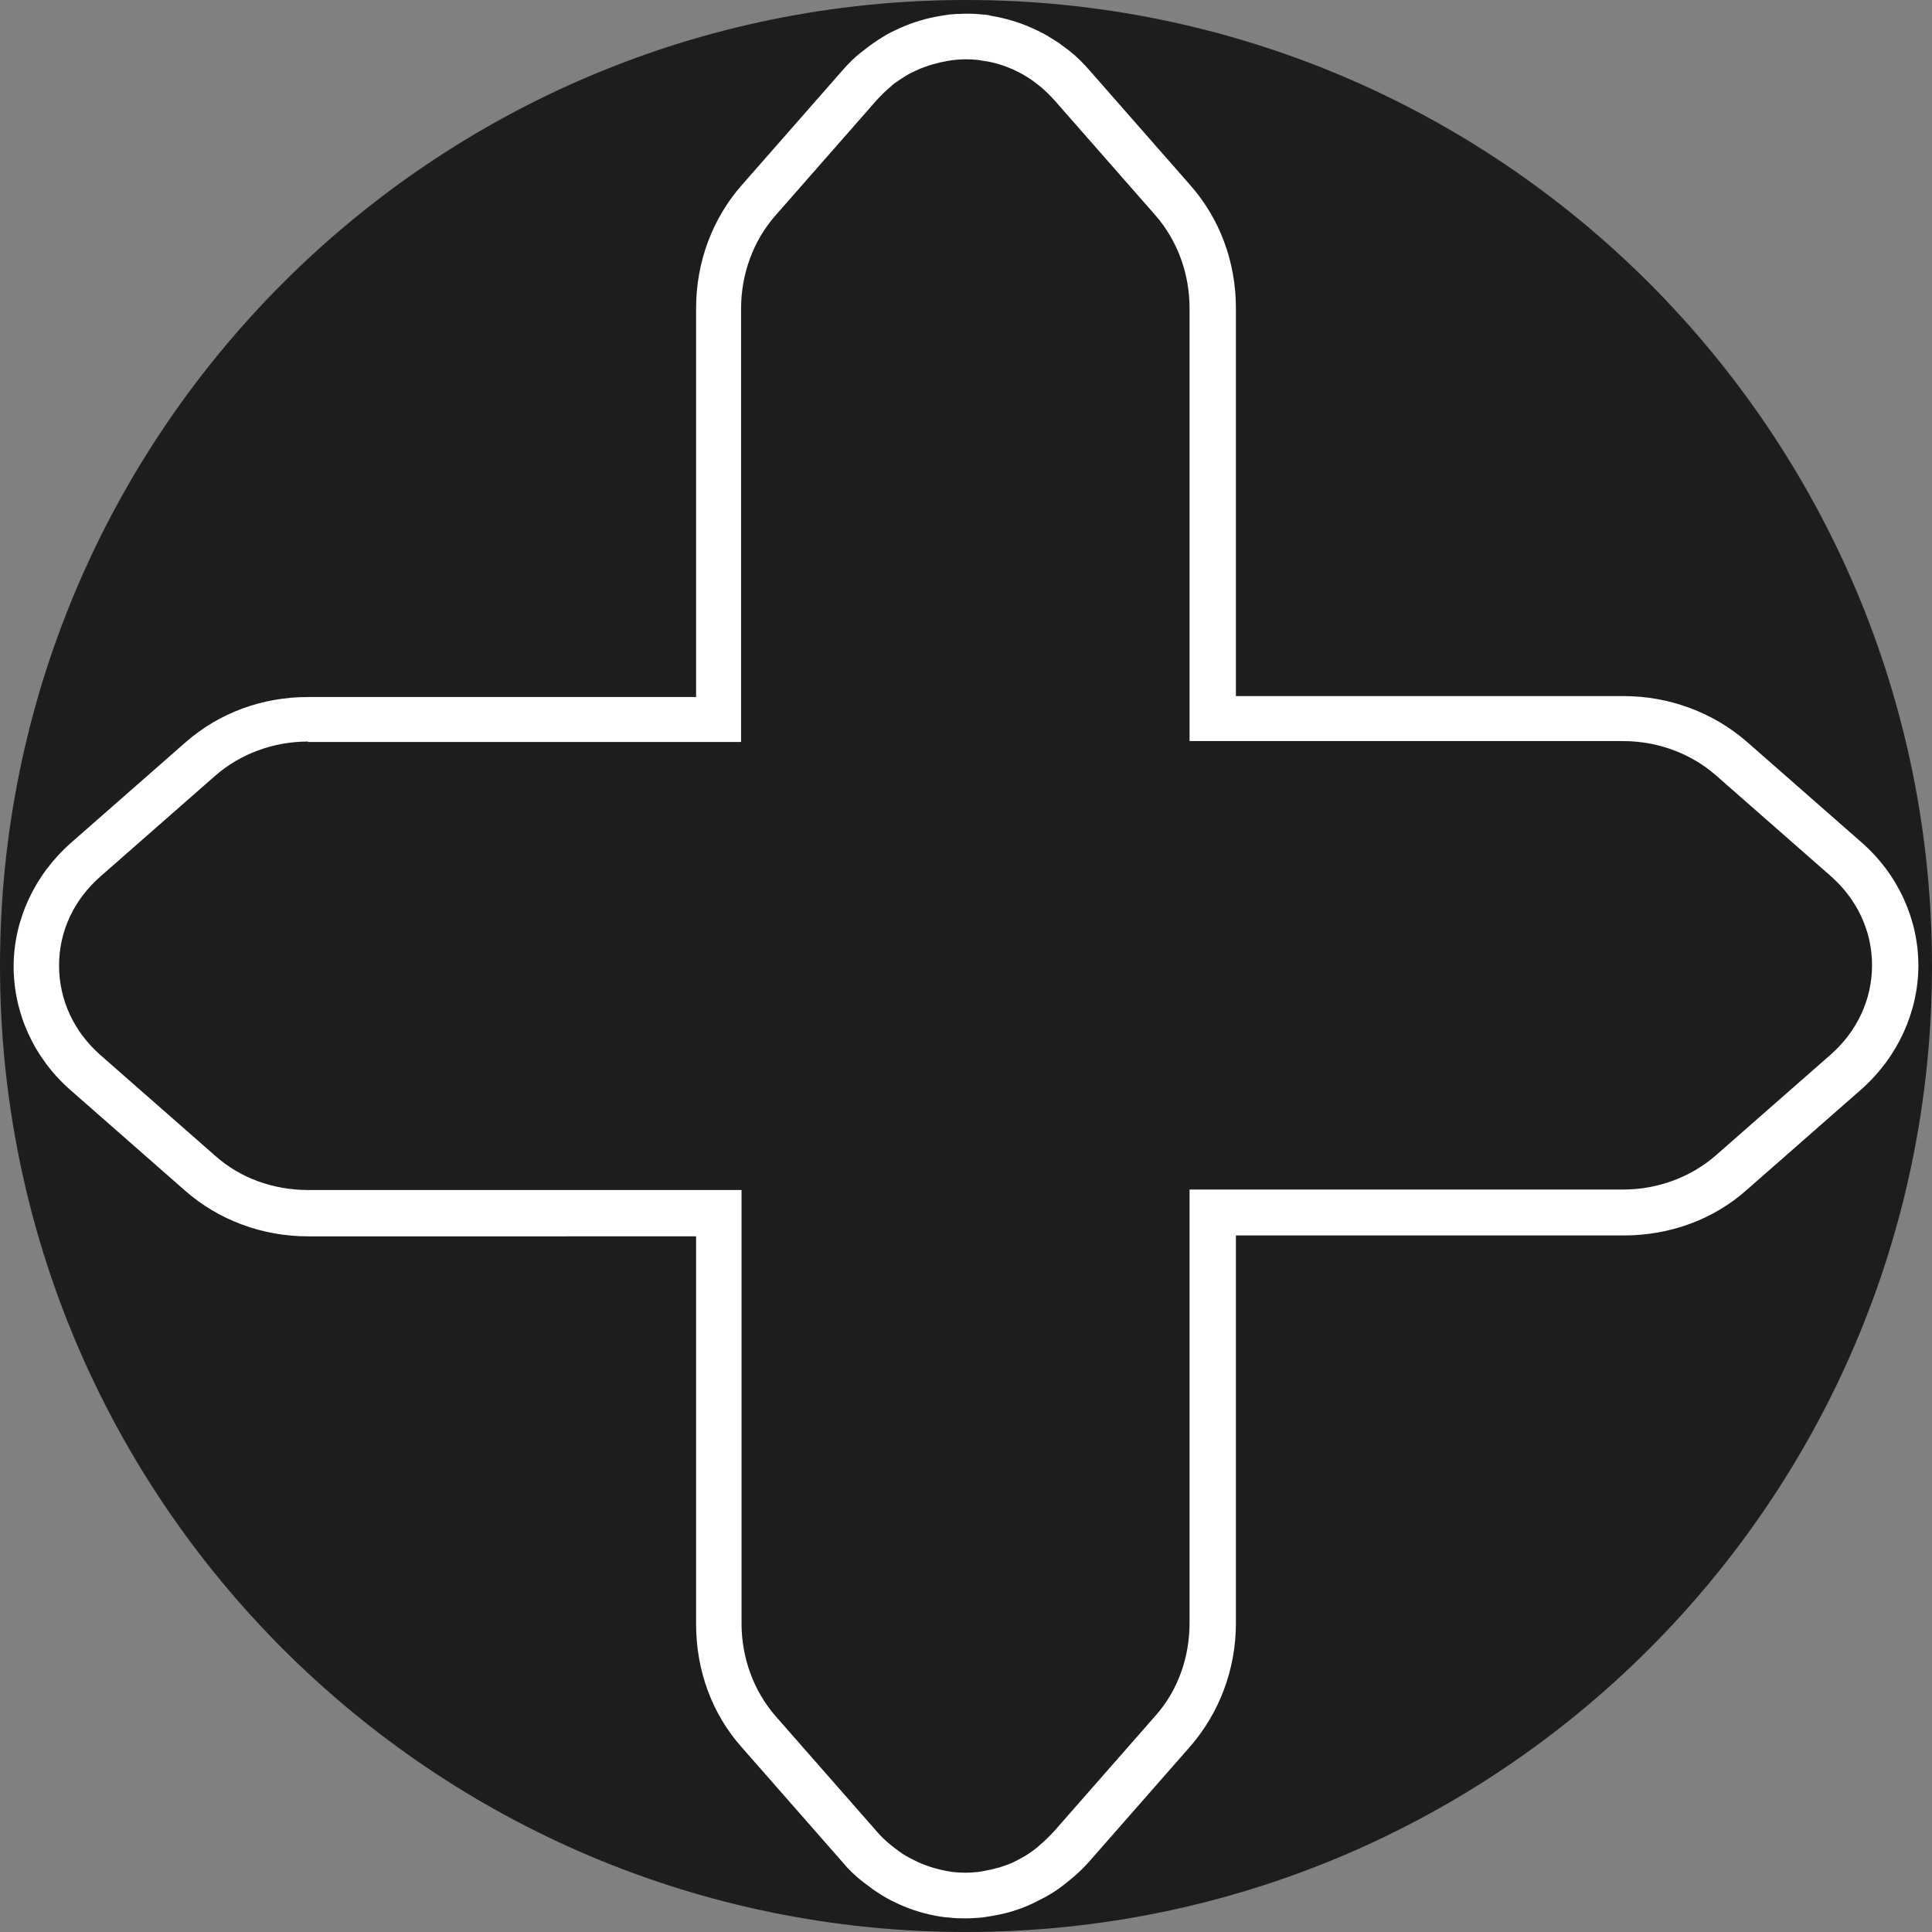
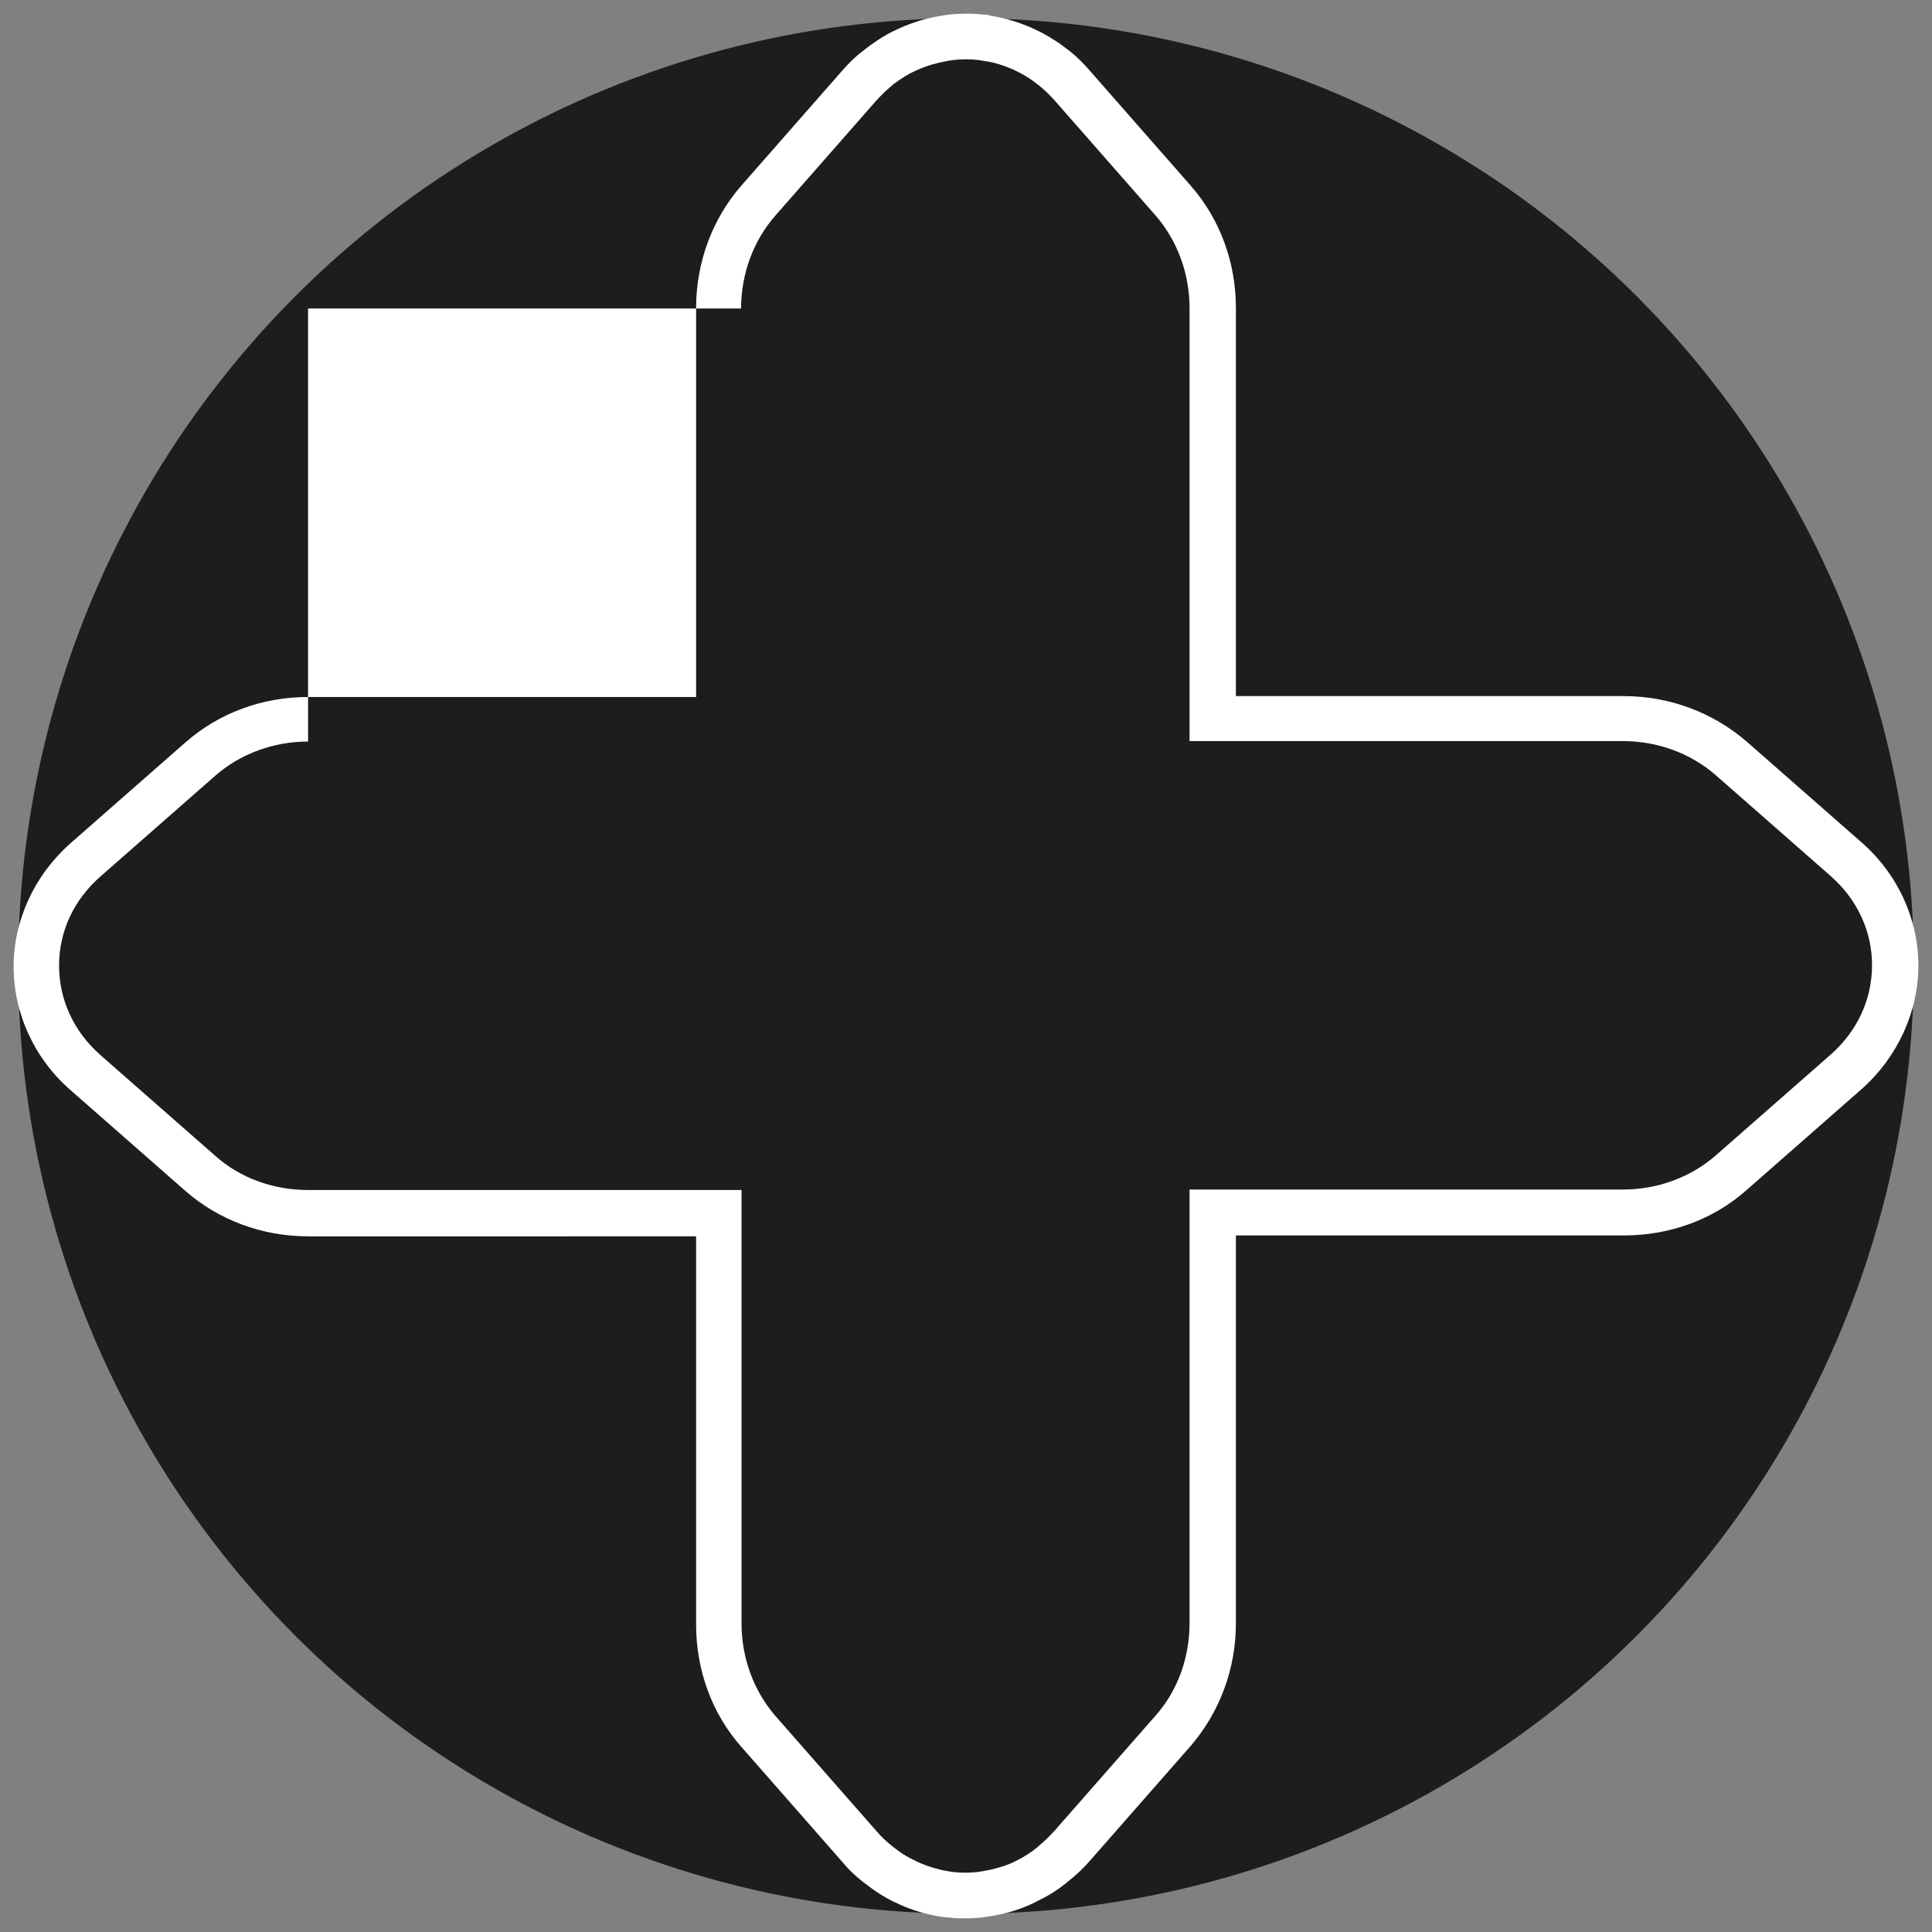
<svg xmlns="http://www.w3.org/2000/svg" id="Ebene_1" data-name="Ebene 1" viewBox="0 0 42.52 42.52">
  <rect x="0" y="0" width="42.52" height="42.52" fill="#808080" stroke="none" />
  <defs>
    <style>
      .cls-1 {
        fill: #1d1d1b;
      }

      .cls-1, .cls-2 {
        stroke-width: 0px;
      }

      .cls-2 {
        fill: #fff;
      }
    </style>
  </defs>
  <circle class="cls-1" cx="21.26" cy="21.26" r="20.86" />
-   <path class="cls-1" d="M21.26.8c11.28,0,20.46,9.18,20.46,20.46s-9.18,20.46-20.46,20.46S.8,32.54.8,21.26,9.98.8,21.26.8M21.26,0C9.52,0,0,9.52,0,21.26s9.52,21.26,21.26,21.26,21.26-9.52,21.26-21.26S33,0,21.26,0h0Z" />
-   <path class="cls-2" d="M21.26,42.22c-.13,0-.25,0-.38-.02-.06,0-.12-.01-.19-.02-.31-.05-.62-.14-.9-.27-.06-.03-.11-.05-.17-.08-.14-.07-.28-.16-.41-.25-.08-.06-.16-.12-.24-.18-.15-.12-.3-.26-.43-.42l-2.22-2.53c-.65-.73-1-1.69-1-2.7v-8.54H6.78c-1.01,0-1.97-.36-2.7-1l-2.53-2.22c-.8-.7-1.25-1.69-1.25-2.72,0-1.02.46-2.01,1.25-2.71l2.53-2.22c.74-.65,1.69-1,2.7-1h8.54V6.78c0-1.01.36-1.97,1-2.7l2.22-2.53c.14-.16.28-.3.44-.42.08-.06.15-.12.24-.18.13-.09.27-.18.41-.25l.17-.08c.29-.13.59-.22.9-.27.06-.01.13-.02.19-.03.23-.02.49-.03.74,0,.06,0,.12.01.19.03.31.05.61.14.9.27l.17.08c.14.07.28.16.42.25.08.06.16.12.24.18.15.12.29.26.43.42l2.22,2.53c.65.74,1,1.69,1,2.7v8.54h8.54c1,0,1.96.36,2.7,1l2.53,2.22c.8.7,1.25,1.69,1.25,2.71s-.46,2.02-1.25,2.72l-2.53,2.22c-.73.65-1.69,1-2.7,1h-8.54v8.54c0,1-.36,1.96-1,2.7l-2.22,2.53c-.14.16-.29.3-.44.42-.07.06-.15.12-.23.18-.14.1-.28.18-.42.25-.06.03-.12.06-.18.09-.28.13-.58.22-.9.27-.06.01-.13.02-.19.03-.12.01-.24.02-.37.02ZM6.78,16.32c-.76,0-1.49.27-2.04.75l-2.53,2.22c-.59.52-.91,1.21-.91,1.96,0,.75.32,1.45.91,1.97l2.53,2.22c.55.49,1.28.75,2.04.75h9.54v9.54c0,.76.27,1.49.75,2.04l2.22,2.53c.1.12.21.22.32.31.06.05.12.09.17.13.09.07.2.13.3.18l.12.06c.2.09.42.16.65.2l.12.02c.19.02.36.02.54,0l.13-.02c.23-.04.45-.1.65-.19l.12-.06c.1-.05.21-.12.31-.19.05-.04.11-.08.16-.13.12-.1.22-.2.33-.32l2.22-2.53c.49-.55.75-1.28.75-2.04v-9.54h9.54c.76,0,1.49-.27,2.04-.75l2.53-2.22c.59-.52.91-1.22.91-1.97s-.33-1.45-.91-1.96h0s-2.53-2.22-2.53-2.22c-.55-.48-1.28-.75-2.04-.75h-9.54V6.78c0-.76-.27-1.49-.75-2.04l-2.22-2.53c-.1-.11-.21-.22-.32-.31-.06-.05-.12-.09-.17-.13-.1-.07-.2-.13-.3-.18l-.12-.06c-.21-.09-.42-.16-.65-.19l-.12-.02c-.19-.02-.36-.02-.54,0l-.13.02c-.23.04-.44.1-.65.19l-.13.06c-.1.05-.2.11-.3.18-.06.04-.12.08-.17.13-.12.1-.22.2-.33.32l-2.22,2.53c-.48.55-.75,1.28-.75,2.04v9.54H6.78Z" />
+   <path class="cls-2" d="M21.26,42.22c-.13,0-.25,0-.38-.02-.06,0-.12-.01-.19-.02-.31-.05-.62-.14-.9-.27-.06-.03-.11-.05-.17-.08-.14-.07-.28-.16-.41-.25-.08-.06-.16-.12-.24-.18-.15-.12-.3-.26-.43-.42l-2.22-2.53c-.65-.73-1-1.69-1-2.7v-8.54H6.78c-1.01,0-1.97-.36-2.7-1l-2.53-2.22c-.8-.7-1.25-1.69-1.25-2.72,0-1.02.46-2.01,1.25-2.71l2.53-2.22c.74-.65,1.69-1,2.7-1h8.54V6.78c0-1.01.36-1.97,1-2.7l2.22-2.53c.14-.16.28-.3.44-.42.08-.06.15-.12.24-.18.13-.09.27-.18.41-.25l.17-.08c.29-.13.59-.22.9-.27.06-.01.13-.02.19-.03.23-.02.49-.03.74,0,.06,0,.12.01.19.03.31.05.61.14.9.27l.17.08c.14.07.28.16.42.25.08.06.16.12.24.18.15.12.29.26.43.42l2.22,2.53c.65.74,1,1.69,1,2.7v8.54h8.54c1,0,1.96.36,2.7,1l2.53,2.22c.8.7,1.25,1.69,1.25,2.71s-.46,2.02-1.25,2.72l-2.53,2.22c-.73.65-1.69,1-2.7,1h-8.54v8.54c0,1-.36,1.96-1,2.7l-2.22,2.53c-.14.16-.29.3-.44.42-.07.06-.15.12-.23.18-.14.1-.28.18-.42.25-.06.03-.12.06-.18.09-.28.13-.58.22-.9.27-.06.01-.13.02-.19.03-.12.01-.24.02-.37.02ZM6.78,16.32c-.76,0-1.49.27-2.04.75l-2.53,2.22c-.59.52-.91,1.21-.91,1.96,0,.75.32,1.45.91,1.97l2.53,2.22c.55.49,1.28.75,2.04.75h9.54v9.54c0,.76.27,1.49.75,2.04l2.22,2.53c.1.12.21.22.32.31.06.05.12.09.17.13.09.07.2.13.3.18l.12.06c.2.09.42.16.65.2l.12.02c.19.02.36.02.54,0l.13-.02c.23-.04.45-.1.65-.19l.12-.06c.1-.05.21-.12.31-.19.05-.04.11-.08.16-.13.12-.1.22-.2.33-.32l2.22-2.53c.49-.55.75-1.28.75-2.04v-9.54h9.54c.76,0,1.49-.27,2.04-.75l2.53-2.22c.59-.52.91-1.22.91-1.97s-.33-1.45-.91-1.96h0s-2.53-2.22-2.53-2.22c-.55-.48-1.28-.75-2.04-.75h-9.54V6.78c0-.76-.27-1.49-.75-2.04l-2.22-2.53c-.1-.11-.21-.22-.32-.31-.06-.05-.12-.09-.17-.13-.1-.07-.2-.13-.3-.18l-.12-.06c-.21-.09-.42-.16-.65-.19l-.12-.02c-.19-.02-.36-.02-.54,0l-.13.02c-.23.04-.44.1-.65.19l-.13.06c-.1.05-.2.11-.3.18-.06.04-.12.08-.17.13-.12.1-.22.2-.33.32l-2.22,2.53c-.48.55-.75,1.28-.75,2.04H6.78Z" />
</svg>